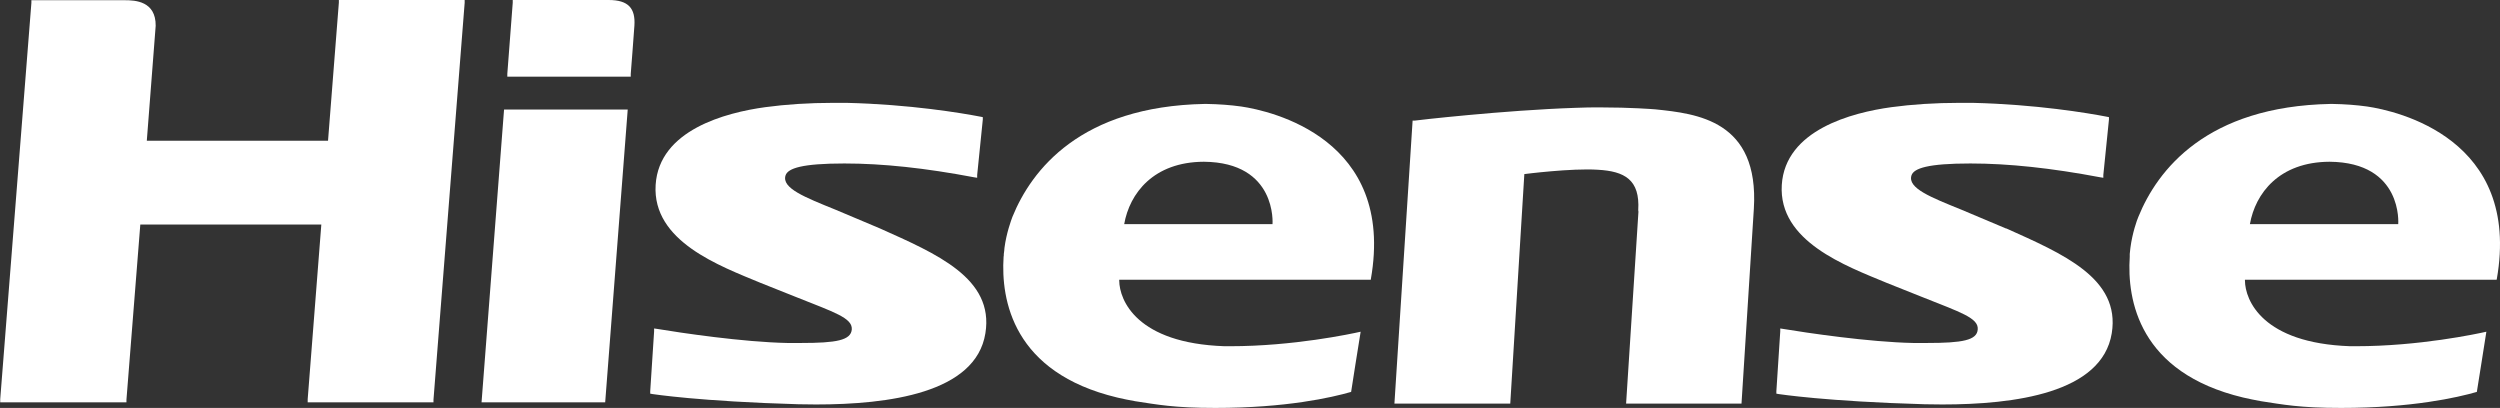
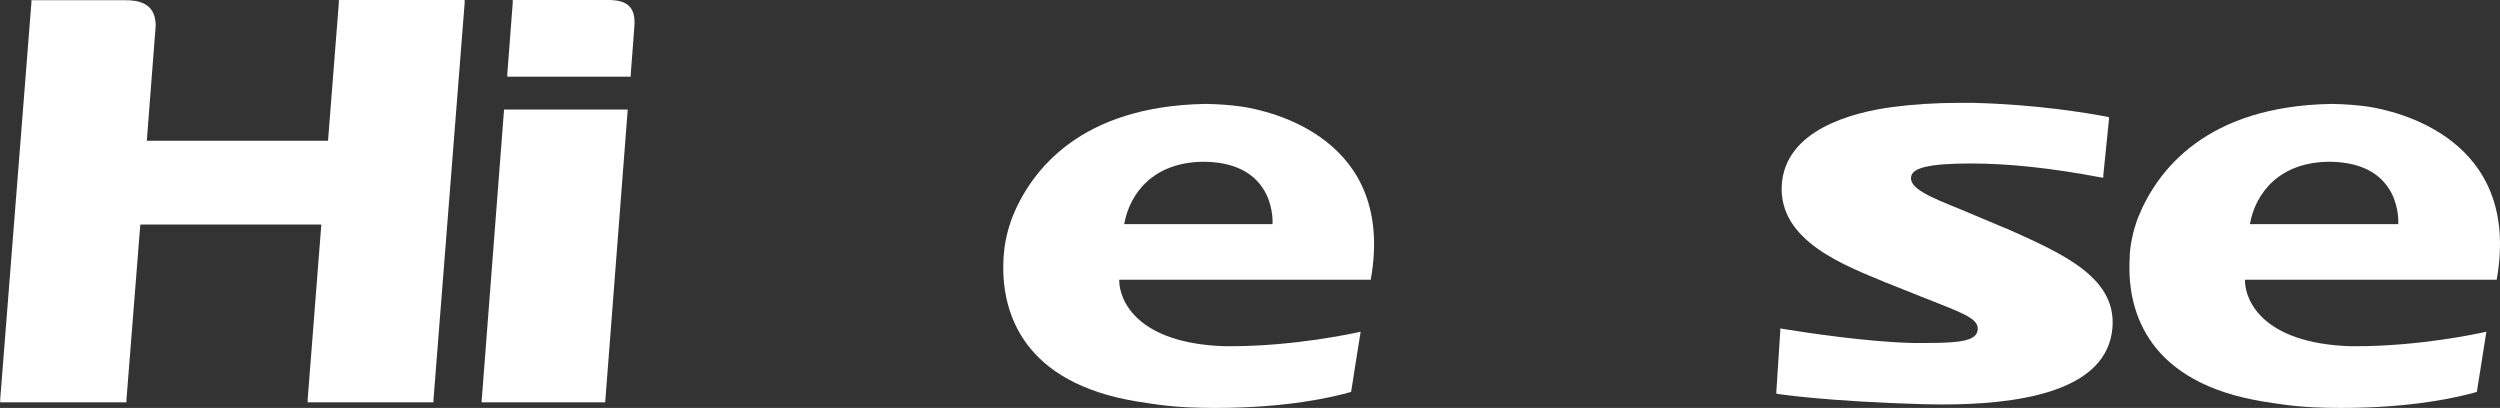
<svg xmlns="http://www.w3.org/2000/svg" id="Layer_2" data-name="Layer 2" viewBox="0 0 115.46 18.84">
  <rect x="0" y="0" width="115.46" height="18.84" fill="#333333" stroke="none" />
  <defs>
    <style>
      .cls-1 {
        fill: #fff;
        stroke-width: 0px;
      }
    </style>
  </defs>
  <g id="Layer_1-2" data-name="Layer 1">
    <g>
-       <path class="cls-1" d="M75.67,9.78l-.57,8.86h5.33l.57-9c.25-4.09-2.64-4.39-4.55-4.59-.13-.01-1.15-.09-2.54-.09-.36,0-.74,0-1.14.02-3.32.11-7.39.58-7.43.59h-.1s-.84,13.07-.84,13.07h5.35l.65-10.6s2.17-.28,3.4-.2c1.22.07,1.95.45,1.86,1.87" />
      <path class="cls-1" d="M15.76,0h-.11v.12s-.5,6.38-.5,6.38H6.78l.41-5.31c.01-1.14-.95-1.18-1.43-1.18h-.39,0H1.45v.12S.01,18.44.01,18.44v.14s.12,0,.12,0h5.71v-.12s.64-8.09.64-8.09h8.36l-.63,8.07v.14s.12,0,.12,0h5.69v-.12S21.46.13,21.46.13v-.13s-.12,0-.12,0h-5.57Z" />
      <polygon class="cls-1" points="23.39 5.06 23.28 5.06 23.27 5.18 22.24 18.58 22.22 18.58 22.36 18.58 27.83 18.58 27.95 18.58 27.95 18.58 28.98 5.2 28.99 5.06 28.85 5.06 23.39 5.06" />
      <path class="cls-1" d="M28.11,0h-4.43v.13s-.25,3.28-.25,3.28v.13s.12,0,.12,0h5.58v-.12s.15-1.9.17-2.24c.05-.79-.27-1.18-1.19-1.18Z" />
-       <path class="cls-1" d="M40.64,10.55l-2.04-.86c-1.43-.58-2.51-1-2.32-1.59.11-.33.76-.55,2.72-.55,1.77,0,3.73.21,6,.64l.13.02v-.13s.26-2.56.26-2.56v-.11s-.1-.02-.1-.02c-.88-.17-3.26-.57-6.2-.64-.2,0-.4,0-.6,0-1.13,0-2.19.07-3.15.2-1.82.25-4.9,1.05-5.06,3.59-.16,2.61,2.96,3.74,4.86,4.53l1.58.63c1.8.72,2.65.98,2.62,1.51-.04.51-.72.63-2.34.63-.2,0-.42,0-.64,0-2.05-.04-4.93-.47-6.01-.65l-.14-.02v.13s-.18,2.77-.18,2.77v.11s.11.02.11.02c.02,0,2.17.34,6.74.47.27,0,.54.01.81.01,3.33,0,7.38-.52,7.82-3.29.41-2.54-2.26-3.67-4.87-4.84Z" />
      <path class="cls-1" d="M63.31,12.9c1.15-6.51-4.63-7.78-5.98-7.98-.5-.07-1.03-.11-1.62-.12h-.07c-5.74.11-8,3.05-8.88,5.21-.06.16-.28.75-.37,1.44,0,.09-.02.18-.03.28,0,.05,0,.09-.01.13-.13,1.99.43,5.35,5.25,6.5.26.06.54.12.83.17,1,.15,1.77.31,3.7.31,3.27,0,5.37-.48,6.27-.74.09-.6.29-1.84.44-2.78-.44.1-3.11.67-6.02.67-.09,0-.18,0-.27,0-4.05-.14-4.85-2.12-4.86-3.03h0s0-.02,0-.04h11.62ZM51.92,10.35c.25-1.42,1.35-2.87,3.68-2.88,3.39.03,3.17,2.88,3.17,2.88h-6.86Z" />
      <path class="cls-1" d="M92.64,10.55l-2.04-.86c-1.43-.58-2.51-1-2.32-1.59.11-.33.76-.55,2.72-.55,1.77,0,3.73.21,6.01.64l.13.02v-.13s.26-2.56.26-2.56v-.11s-.1-.02-.1-.02c-.88-.17-3.26-.57-6.2-.64-.2,0-.41,0-.6,0-1.13,0-2.19.07-3.15.2-1.82.25-4.9,1.05-5.06,3.59-.16,2.61,2.96,3.74,4.86,4.53l1.58.63c1.8.72,2.65.98,2.61,1.51-.03.51-.72.63-2.34.63-.2,0-.41,0-.64,0-2.04-.04-4.93-.47-6.01-.65l-.13-.02v.13s-.18,2.77-.18,2.77v.11s.11.02.11.02c.02,0,2.17.34,6.74.47.27,0,.54.01.81.01,3.33,0,7.38-.52,7.83-3.29.41-2.54-2.27-3.67-4.87-4.84Z" />
      <path class="cls-1" d="M115.31,12.9c1.15-6.51-4.63-7.78-5.98-7.98-.5-.07-1.03-.11-1.62-.12h-.07c-5.74.11-8,3.05-8.88,5.21-.07.16-.28.75-.37,1.44-.01.09-.02.18-.03.28,0,.05,0,.09,0,.13-.13,1.99.42,5.35,5.24,6.5.27.06.54.12.83.17.99.15,1.77.31,3.69.31,3.27,0,5.37-.48,6.27-.74.1-.6.29-1.84.44-2.78-.44.1-3.11.67-6.02.67-.09,0-.18,0-.27,0-4.05-.14-4.85-2.12-4.86-3.03h0s0-.02,0-.04h11.62ZM103.91,10.35c.25-1.42,1.35-2.87,3.68-2.88,3.4.03,3.17,2.88,3.17,2.88h-6.86Z" />
    </g>
  </g>
</svg>